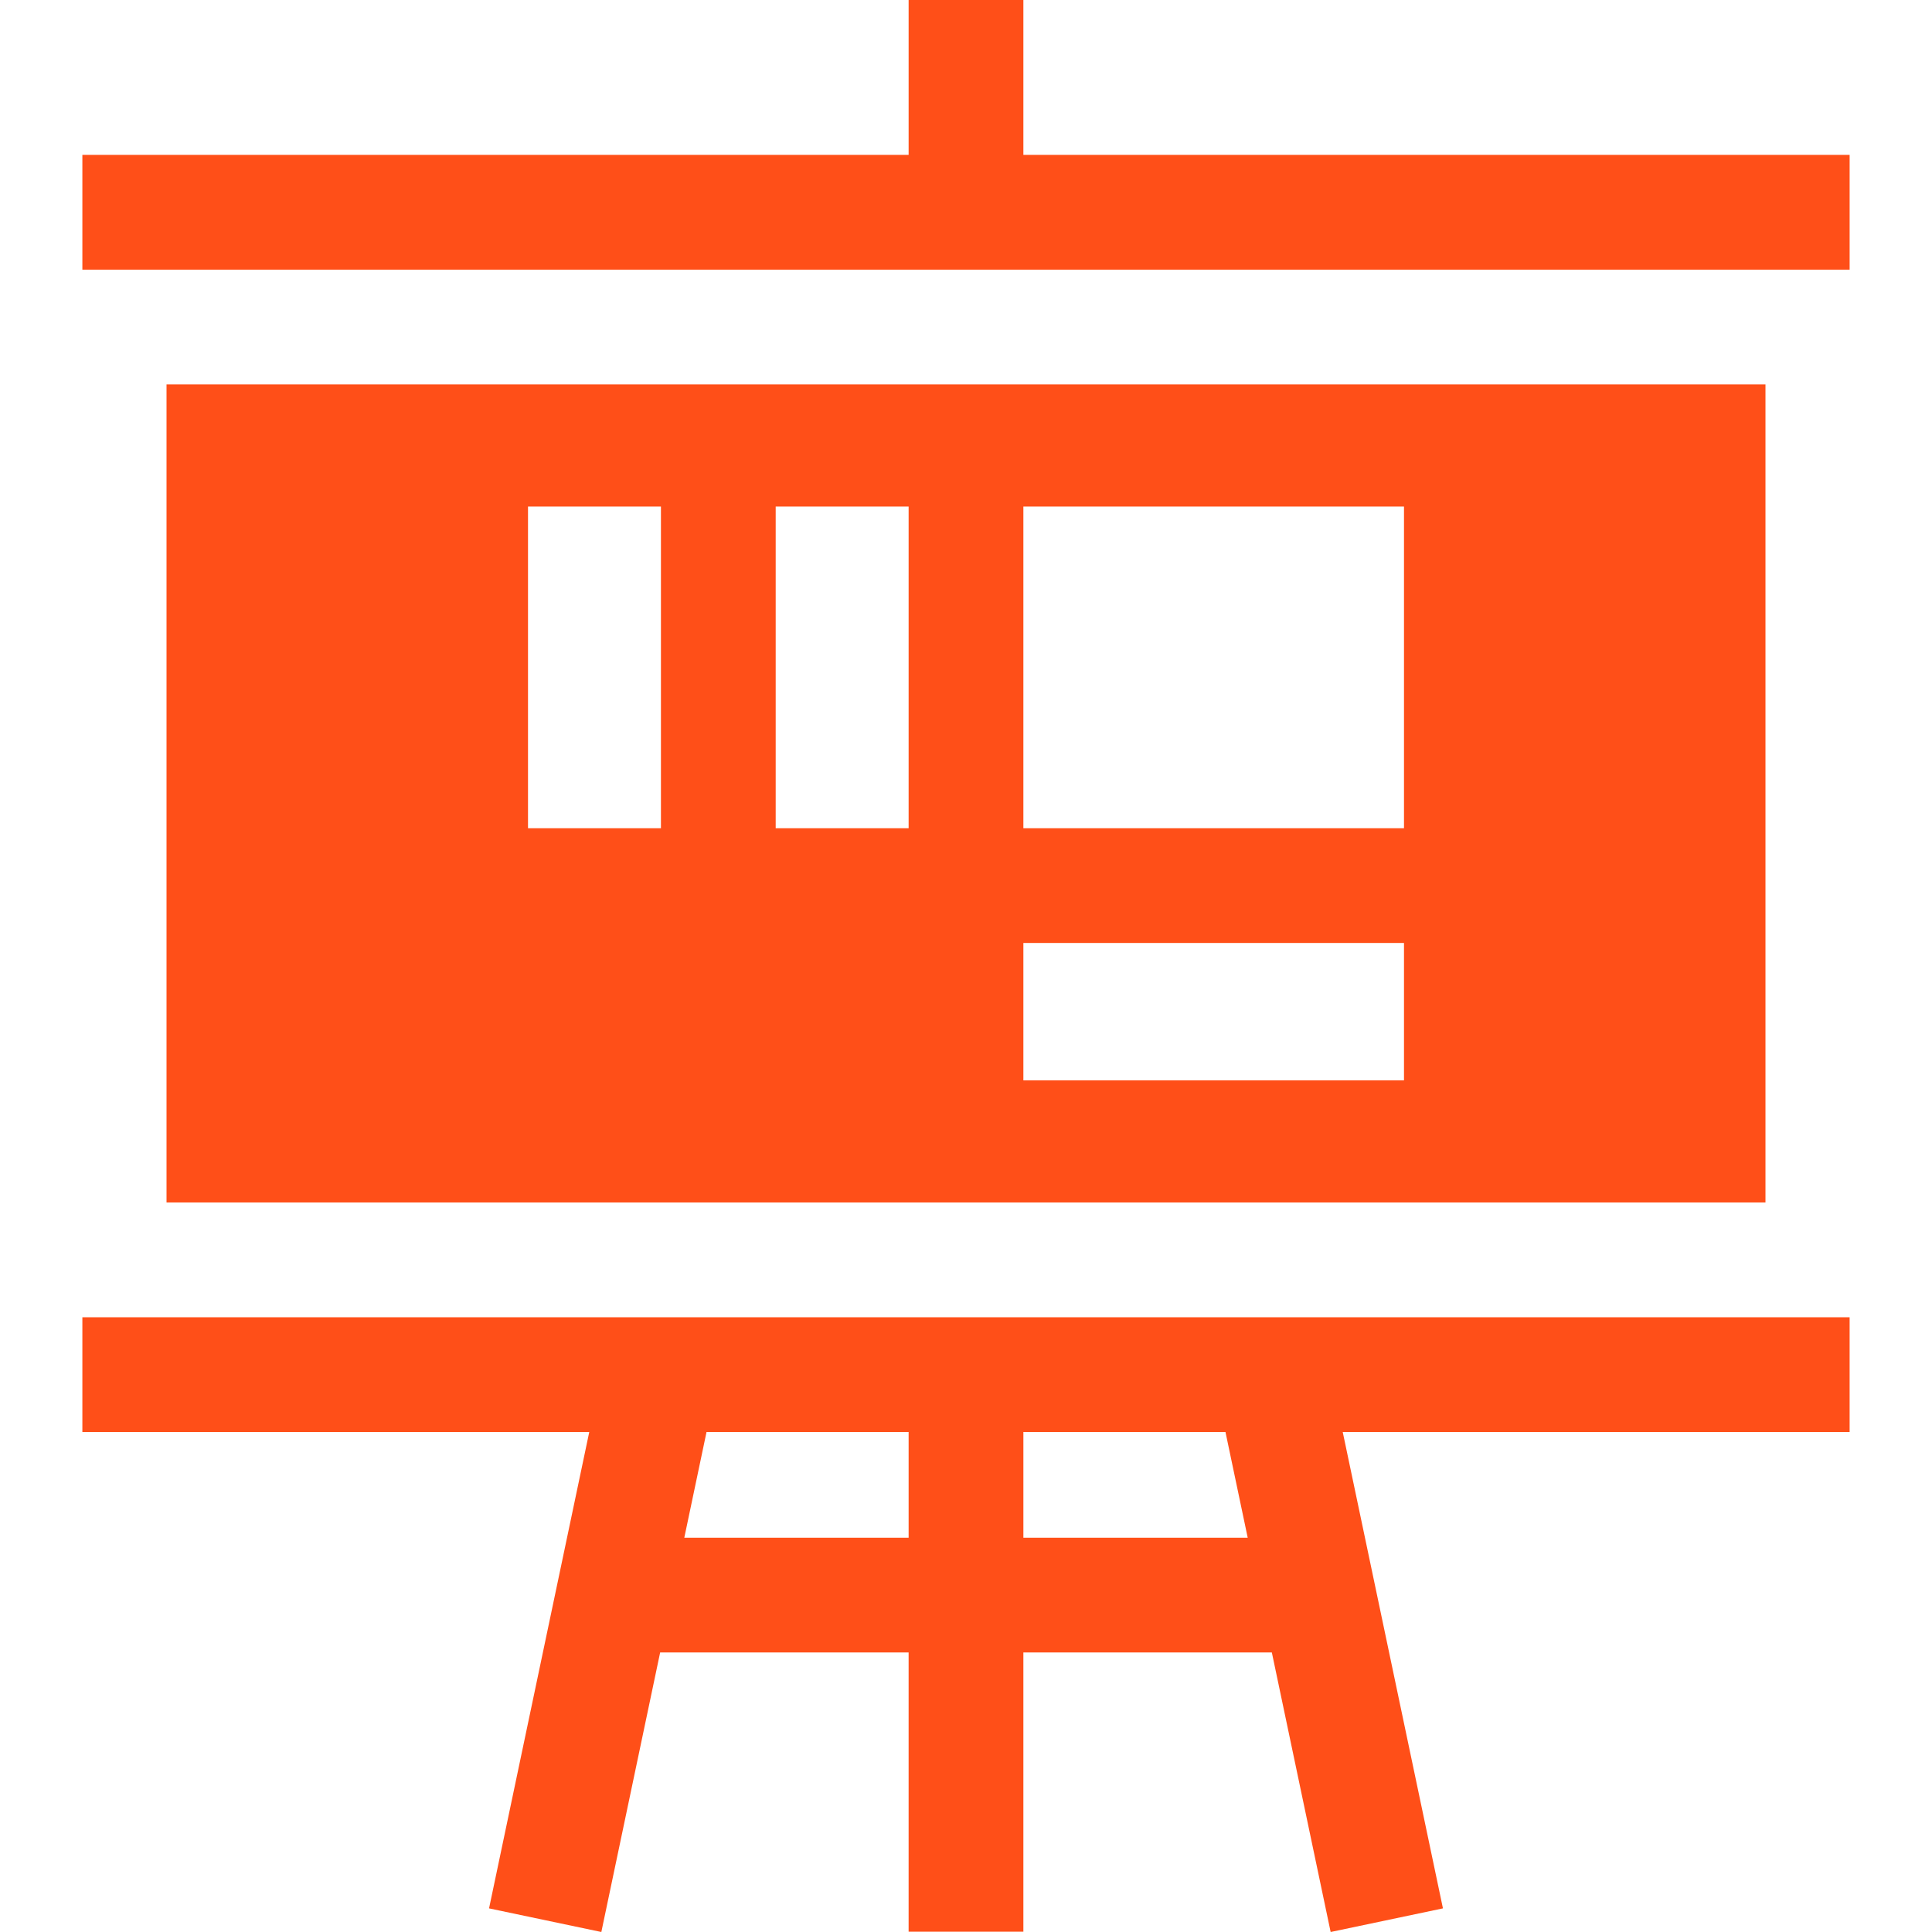
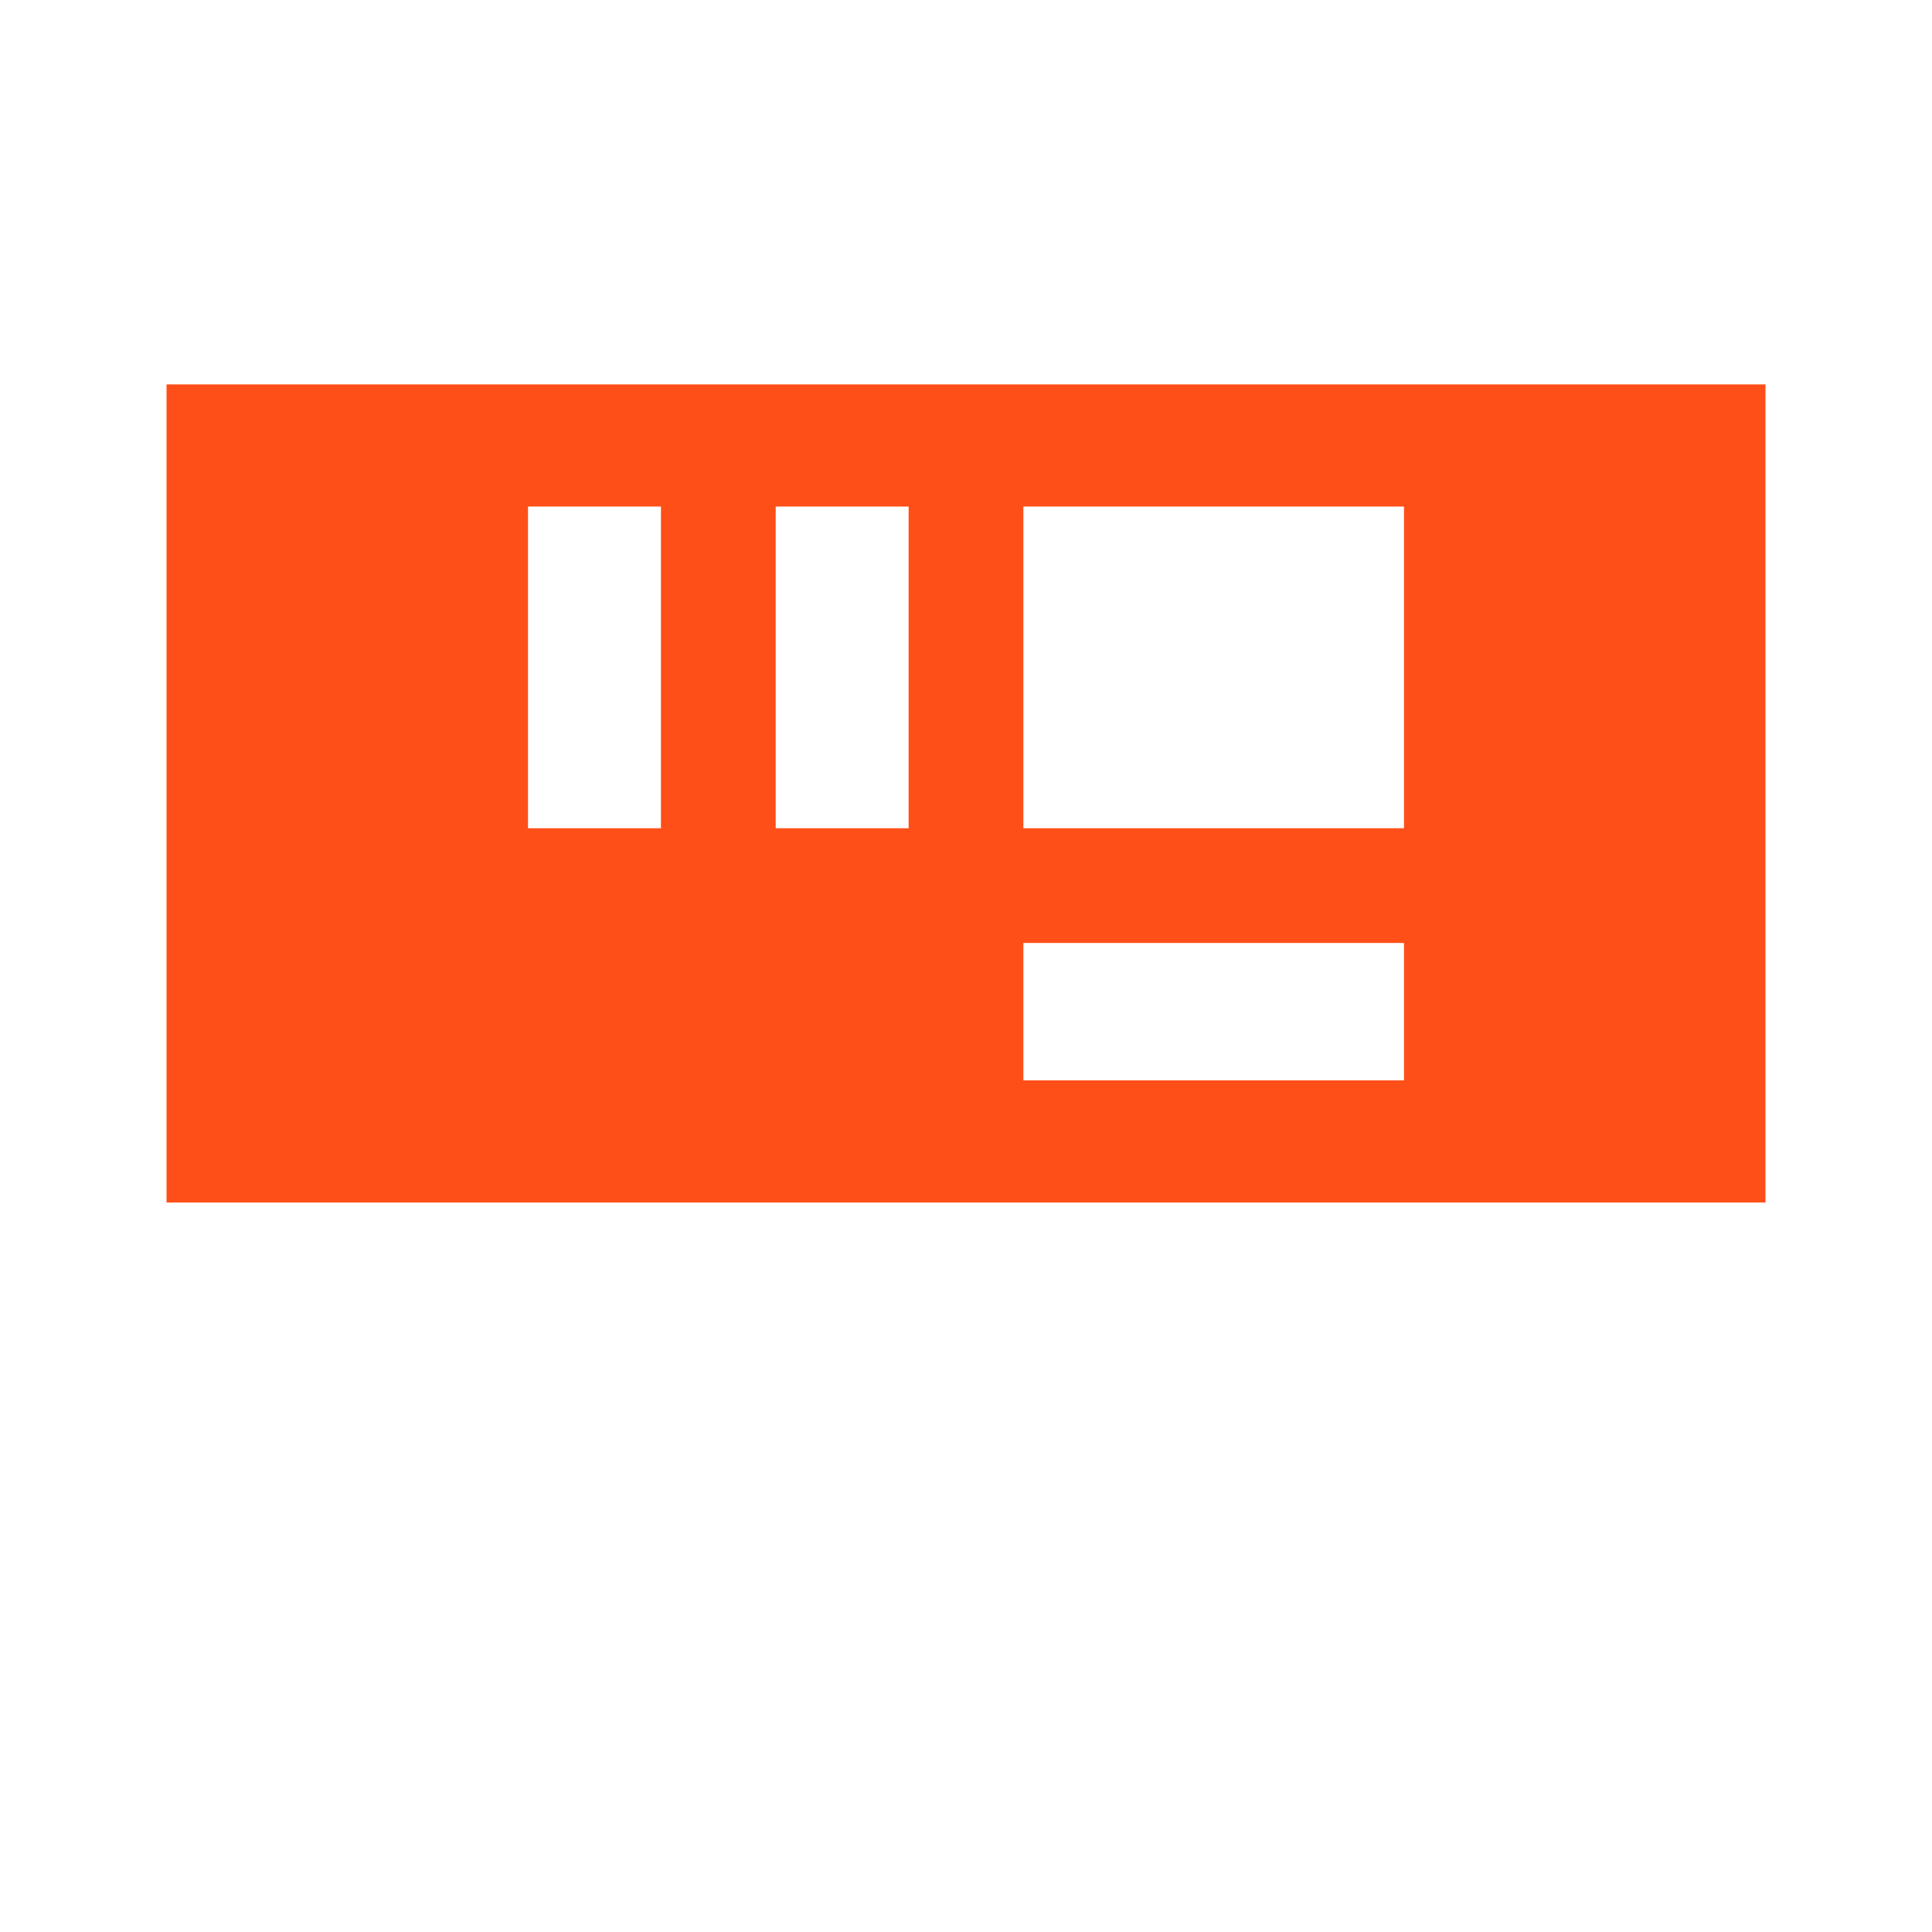
<svg xmlns="http://www.w3.org/2000/svg" viewBox="0 0 800.00 800.00" data-guides="{&quot;vertical&quot;:[],&quot;horizontal&quot;:[]}">
  <defs />
-   <path fill="#ff4f18" stroke="none" fill-opacity="1" stroke-width="1" stroke-opacity="1" id="tSvg103a37015c7" title="Path 3" d="M731.042 545.45C731.042 545.449 731.042 545.448 731.042 545.447C510.346 545.447 289.651 545.447 68.955 545.447C68.955 545.448 68.955 545.449 68.955 545.45C57.339 545.45 45.723 545.45 34.108 545.45C34.108 561.29 34.108 577.129 34.108 592.969C45.723 592.969 57.339 592.969 68.955 592.969C127.303 592.969 185.65 592.969 243.998 592.969C230.167 658.718 216.335 724.468 202.503 790.217C218.003 793.478 233.503 796.739 249.003 800C257.12 761.417 265.236 722.833 273.353 684.25C307.648 684.25 341.944 684.25 376.239 684.25C376.239 722.788 376.239 761.325 376.239 799.862C392.079 799.862 407.918 799.862 423.758 799.862C423.758 761.325 423.758 722.788 423.758 684.25C458.053 684.25 492.348 684.25 526.644 684.25C534.76 722.833 542.877 761.417 550.994 800C566.494 796.739 581.994 793.478 597.494 790.217C583.662 724.468 569.83 658.718 555.998 592.969C614.346 592.969 672.694 592.969 731.042 592.969C742.658 592.969 754.273 592.969 765.889 592.969C765.889 577.129 765.889 561.29 765.889 545.45C754.273 545.45 742.658 545.45 731.042 545.45ZM376.241 636.731C345.278 636.731 314.315 636.731 283.352 636.731C286.42 622.144 289.489 607.556 292.558 592.969C320.452 592.969 348.346 592.969 376.241 592.969C376.241 607.556 376.241 622.144 376.241 636.731ZM423.761 636.731C423.761 622.144 423.761 607.556 423.761 592.969C451.655 592.969 479.55 592.969 507.444 592.969C510.512 607.556 513.581 622.144 516.65 636.731C485.687 636.731 454.724 636.731 423.761 636.731Z" />
  <path fill="#ff4f18" stroke="none" fill-opacity="1" stroke-width="1" stroke-opacity="1" id="tSvg1673709186f" title="Path 4" d="M68.955 159.173C68.955 272.092 68.955 385.01 68.955 497.928C289.652 497.928 510.348 497.928 731.045 497.928C731.045 385.01 731.045 272.092 731.045 159.173C510.348 159.173 289.652 159.173 68.955 159.173ZM273.68 342.955C255.332 342.955 236.985 342.955 218.637 342.955C218.637 298.553 218.637 254.152 218.637 209.75C236.985 209.75 255.332 209.75 273.68 209.75C273.68 254.152 273.68 298.553 273.68 342.955ZM376.241 342.955C357.893 342.955 339.546 342.955 321.198 342.955C321.198 298.553 321.198 254.152 321.198 209.75C339.546 209.75 357.893 209.75 376.241 209.75C376.241 254.152 376.241 298.553 376.241 342.955ZM581.362 447.353C528.828 447.353 476.294 447.353 423.759 447.353C423.759 428.393 423.759 409.433 423.759 390.473C476.294 390.473 528.828 390.473 581.362 390.473C581.362 409.433 581.362 428.393 581.362 447.353ZM581.362 342.955C528.828 342.955 476.294 342.955 423.759 342.955C423.759 298.553 423.759 254.152 423.759 209.75C476.294 209.75 528.828 209.75 581.362 209.75C581.362 254.152 581.362 298.553 581.362 342.955Z" />
-   <path fill="#ff4f18" stroke="none" fill-opacity="1" stroke-width="1" stroke-opacity="1" id="tSvg61f718dbb8" title="Path 5" d="M731.045 64.134C628.617 64.134 526.188 64.134 423.759 64.134C423.759 42.756 423.759 21.378 423.759 0C407.92 0 392.08 0 376.241 0C376.241 21.378 376.241 42.756 376.241 64.134C273.812 64.134 171.383 64.134 68.955 64.134C57.339 64.134 45.723 64.134 34.108 64.134C34.108 79.974 34.108 95.814 34.108 111.653C45.723 111.653 57.339 111.653 68.955 111.653C68.955 111.654 68.955 111.655 68.955 111.656C289.652 111.656 510.348 111.656 731.045 111.656C731.045 111.655 731.045 111.654 731.045 111.653C742.661 111.653 754.277 111.653 765.892 111.653C765.892 95.814 765.892 79.974 765.892 64.134C754.277 64.134 742.661 64.134 731.045 64.134Z" />
</svg>